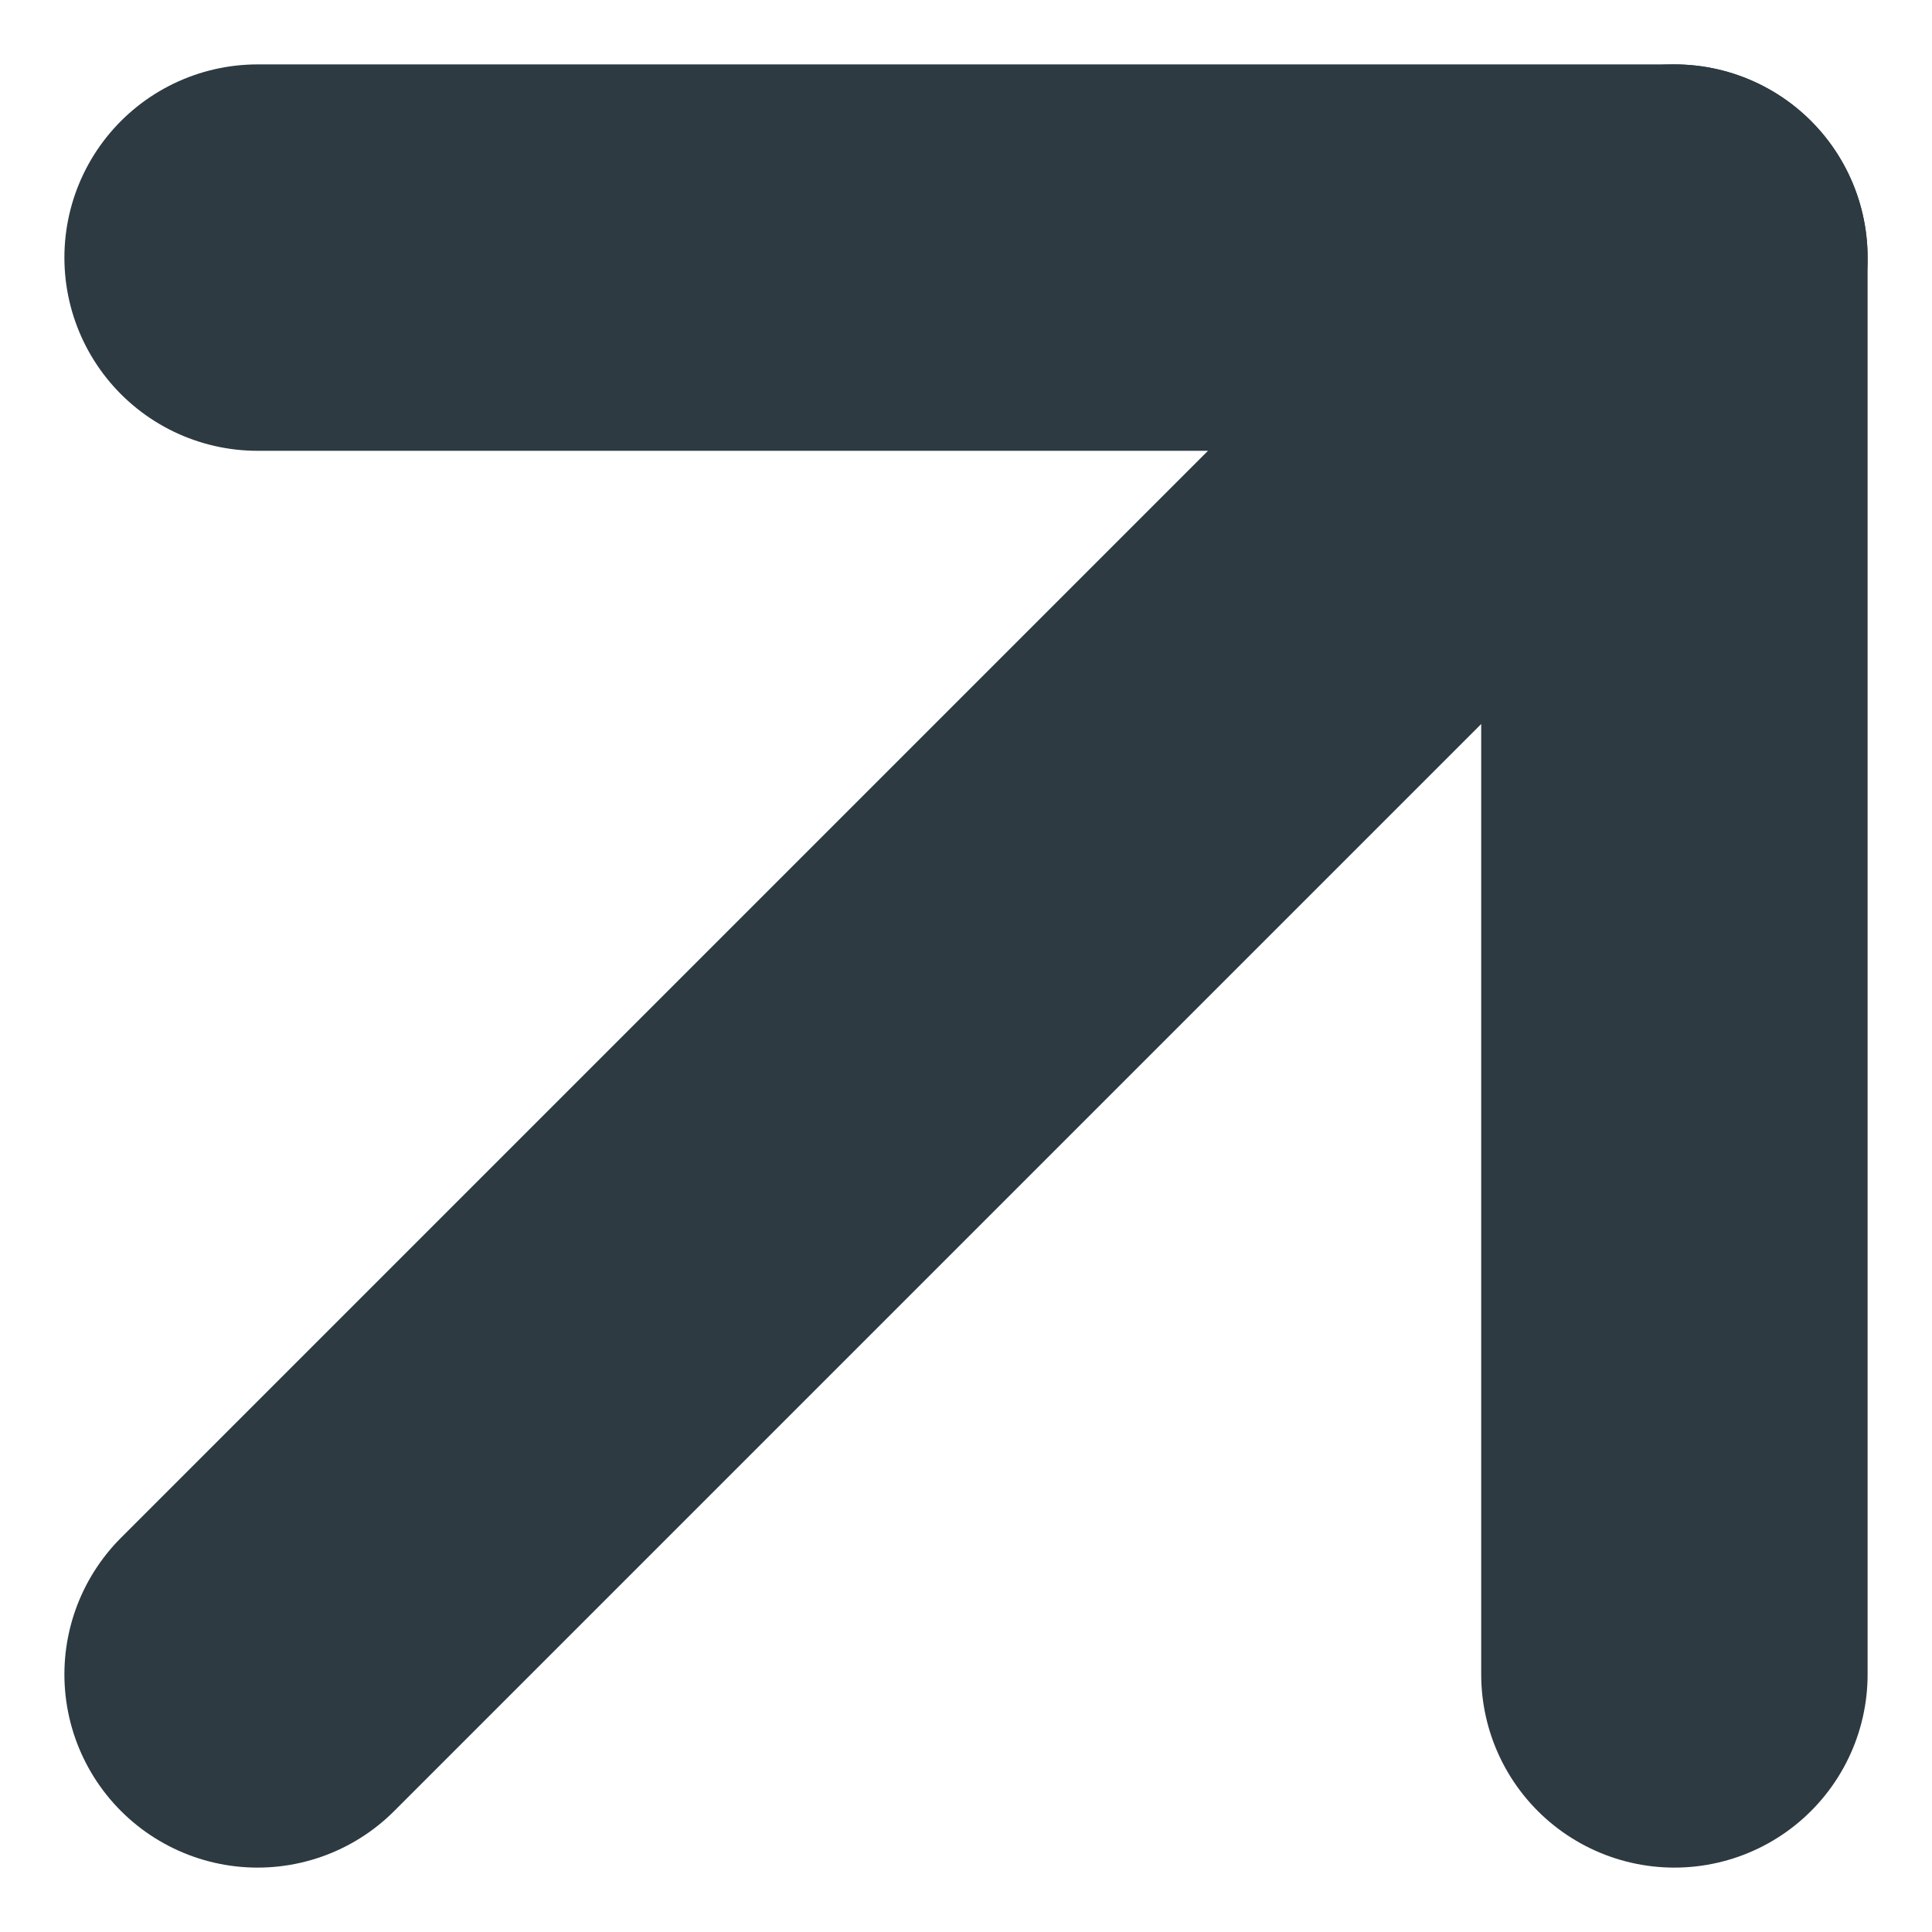
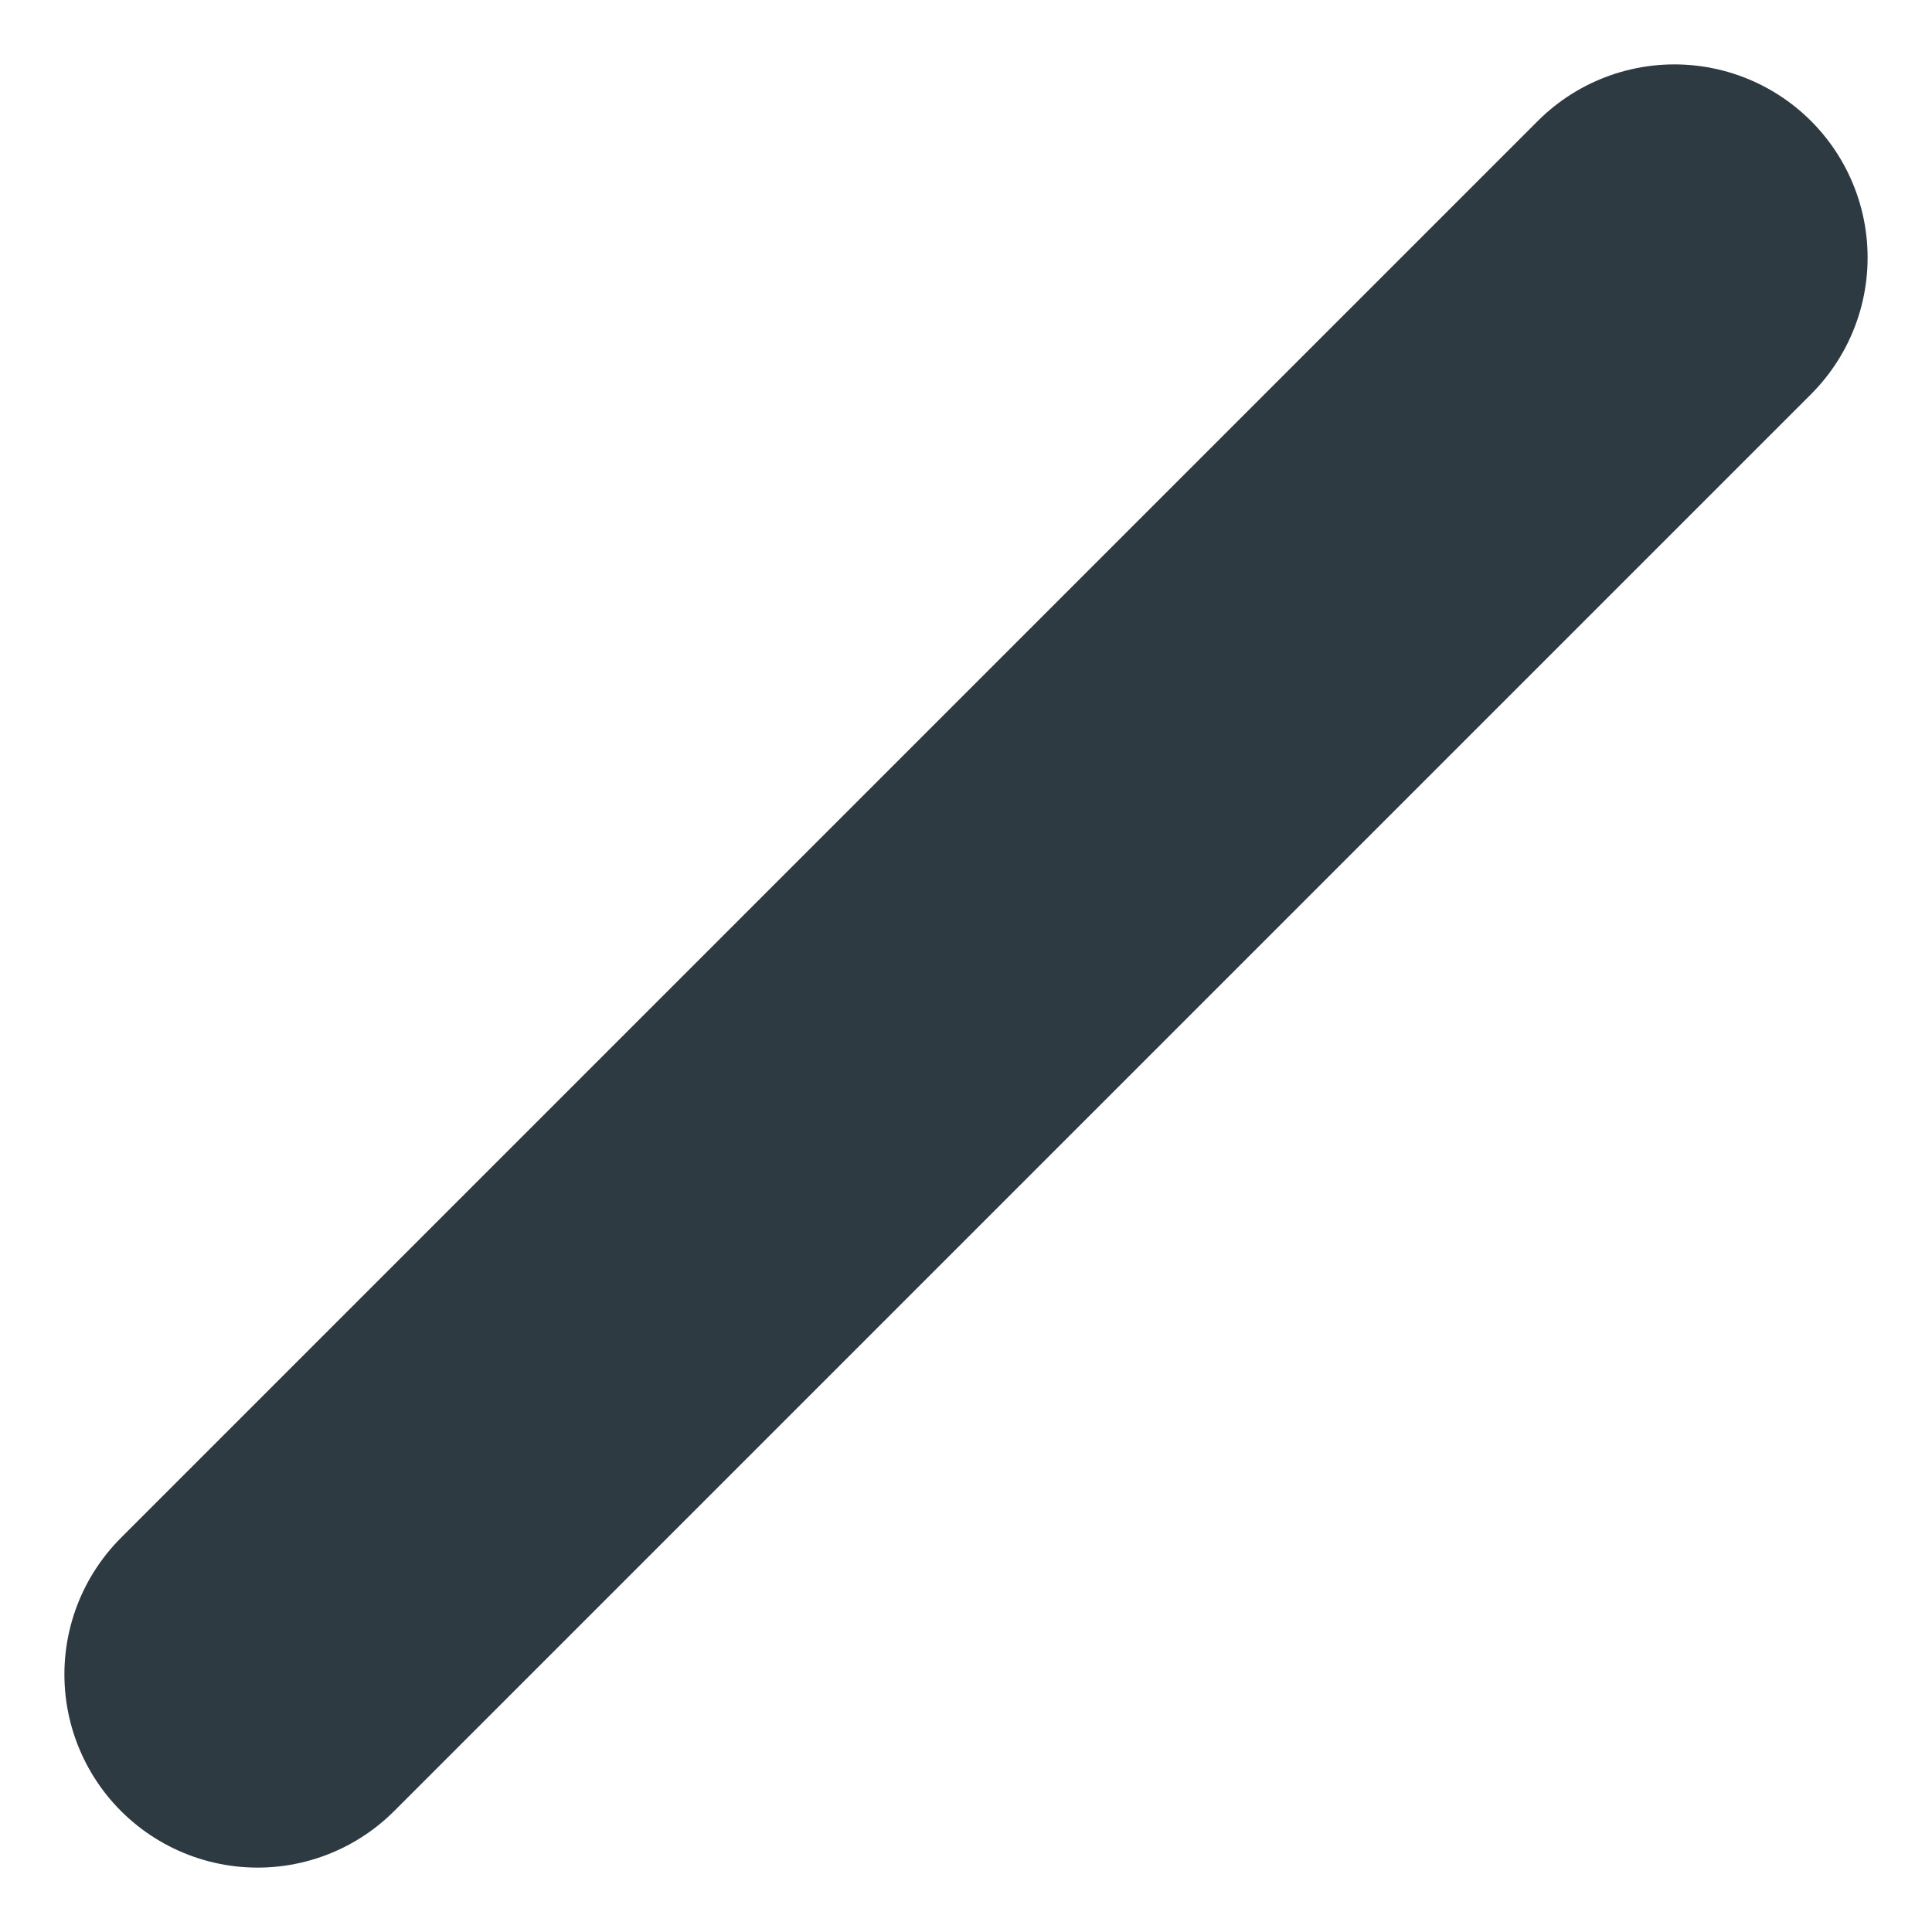
<svg xmlns="http://www.w3.org/2000/svg" width="15" height="15" viewBox="0 0 15 15" fill="none">
  <path d="M2 13L13 2" stroke="#2D3A41" stroke-width="3" stroke-linecap="round" stroke-linejoin="round" />
-   <path d="M2 2H13V13" stroke="#2D3A41" stroke-width="3" stroke-linecap="round" stroke-linejoin="round" />
</svg>